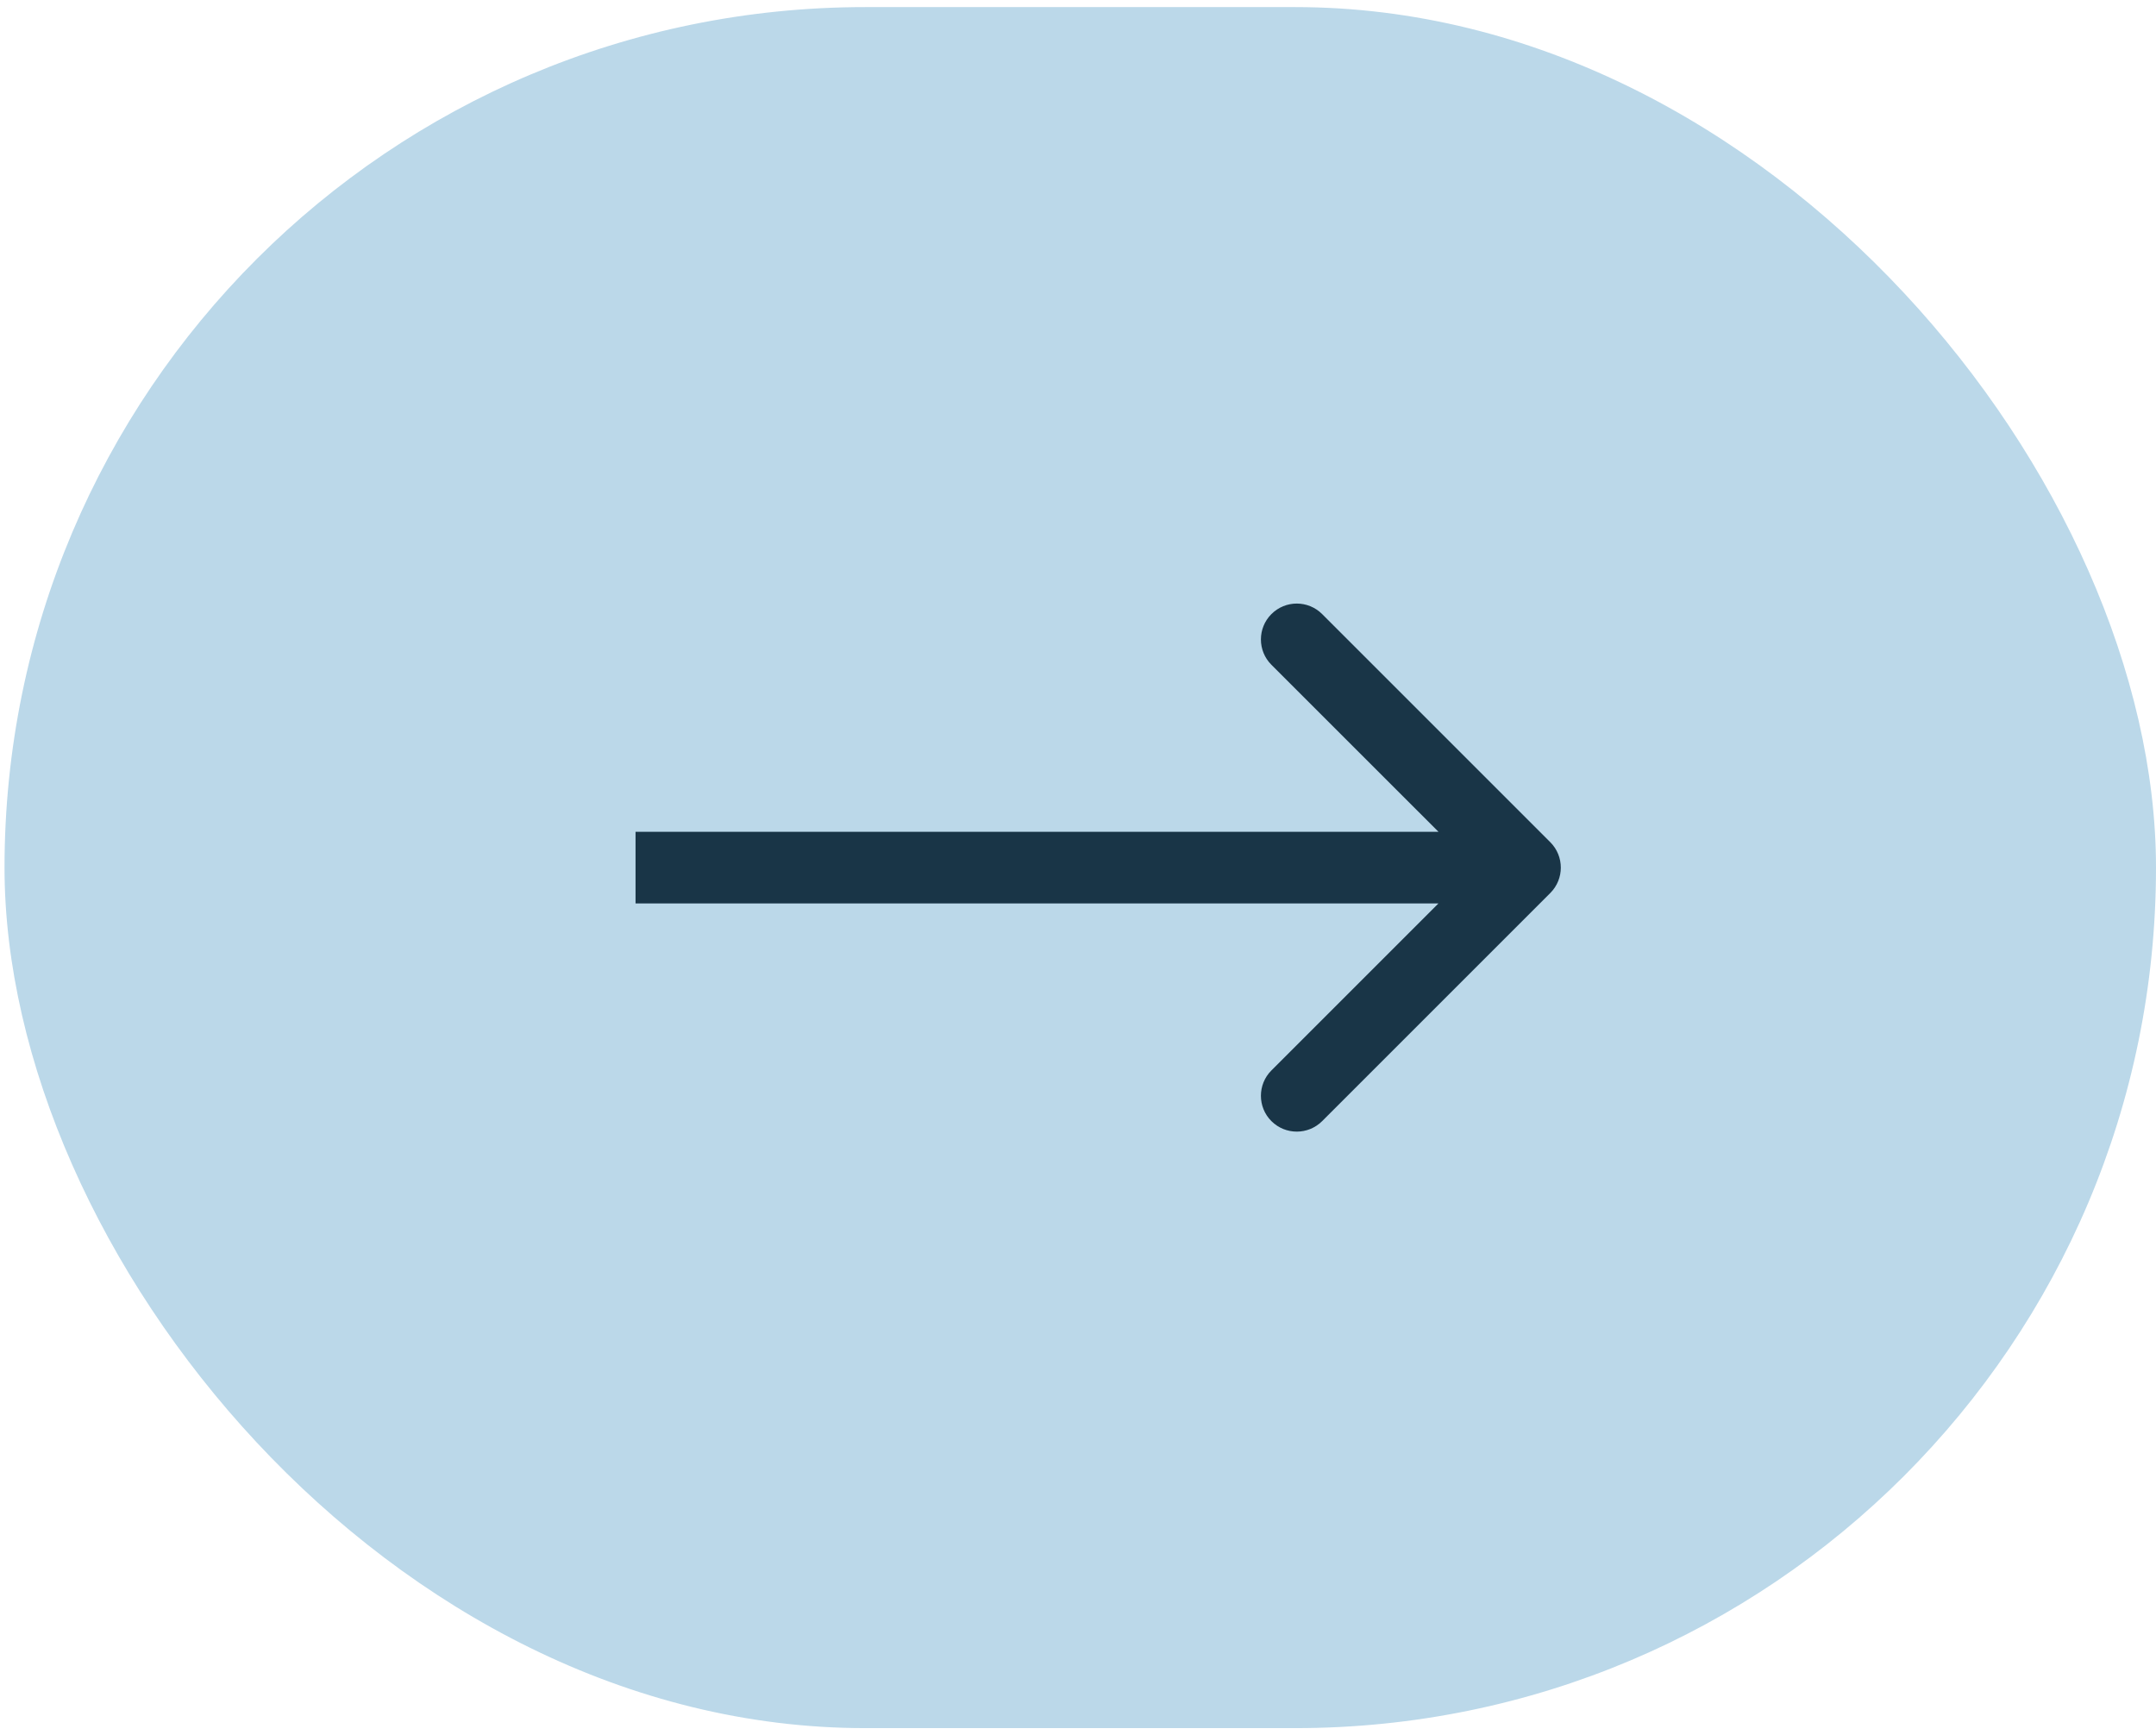
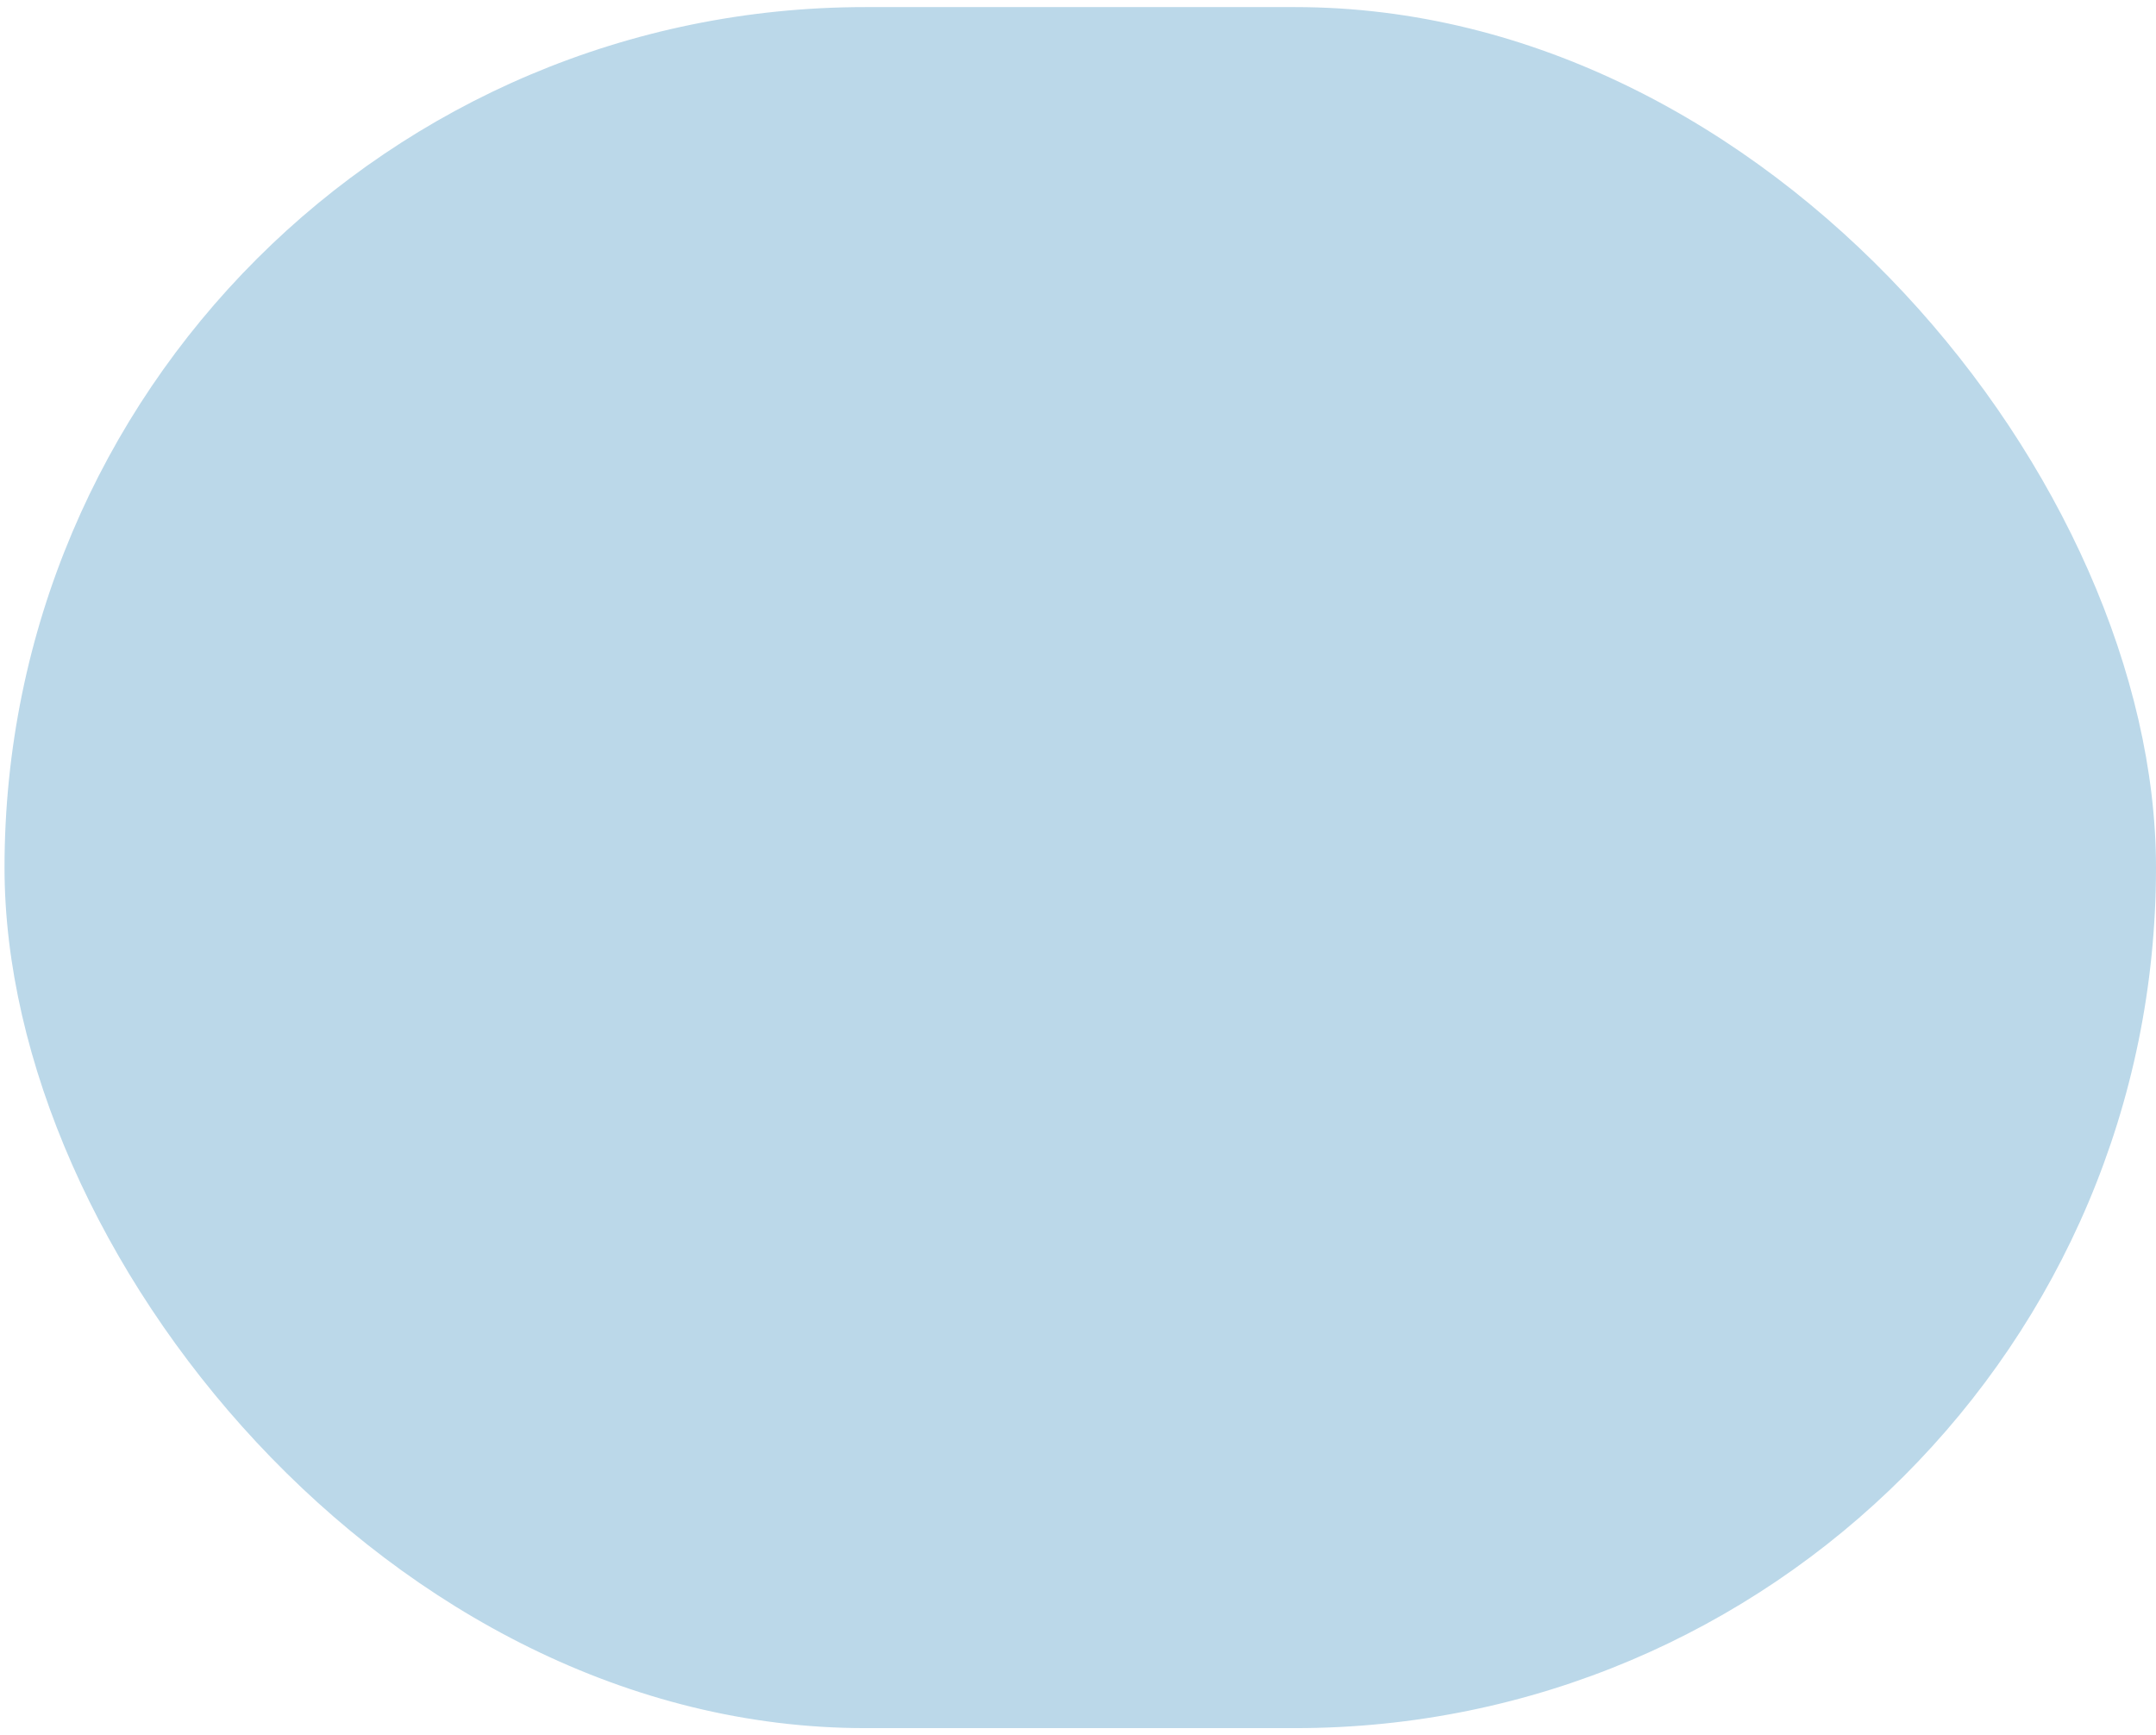
<svg xmlns="http://www.w3.org/2000/svg" width="41" height="33" viewBox="0 0 41 33" fill="none">
  <rect x="0.086" y="0.135" width="40.914" height="32.731" rx="16.366" fill="#BBD8E9" />
-   <path d="M29.482 16.983C29.748 16.716 29.748 16.285 29.482 16.018L25.143 11.679C24.876 11.412 24.445 11.412 24.178 11.679C23.912 11.945 23.912 12.377 24.178 12.643L28.036 16.5L24.178 20.358C23.912 20.624 23.912 21.056 24.178 21.322C24.445 21.588 24.876 21.588 25.143 21.322L29.482 16.983ZM12.086 17.182H29V15.819H12.086V17.182Z" fill="#193547" />
</svg>